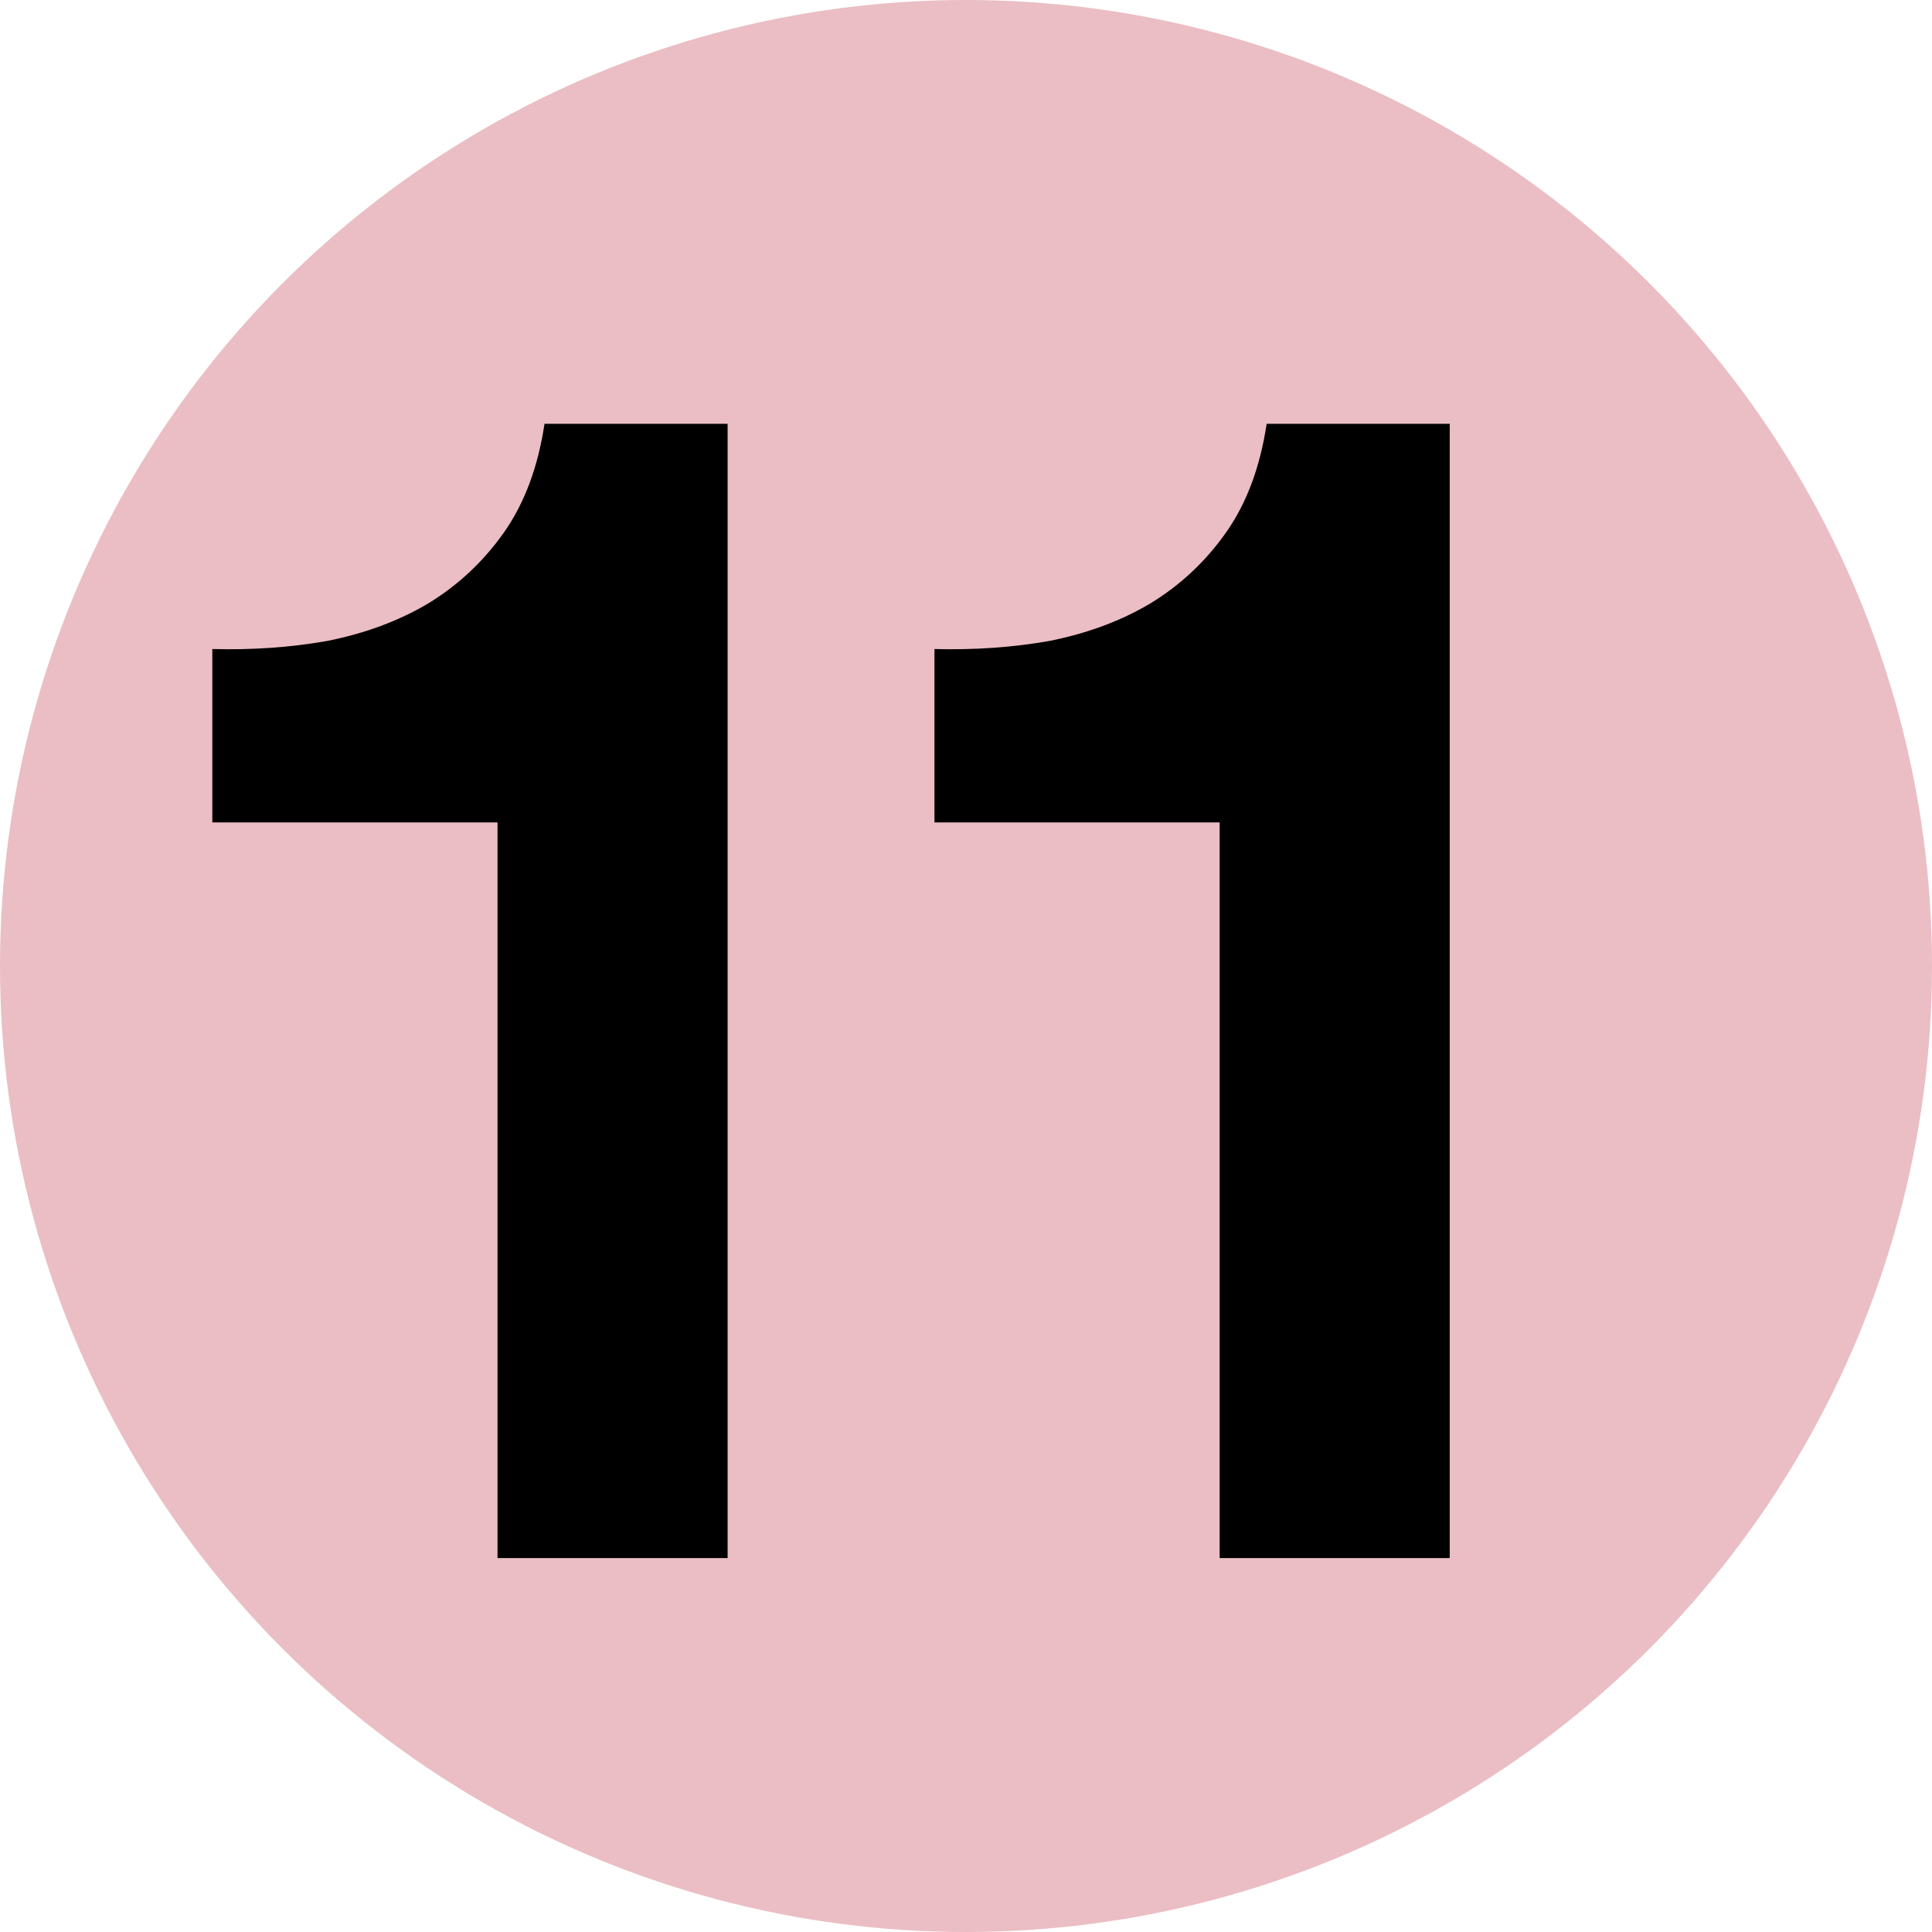
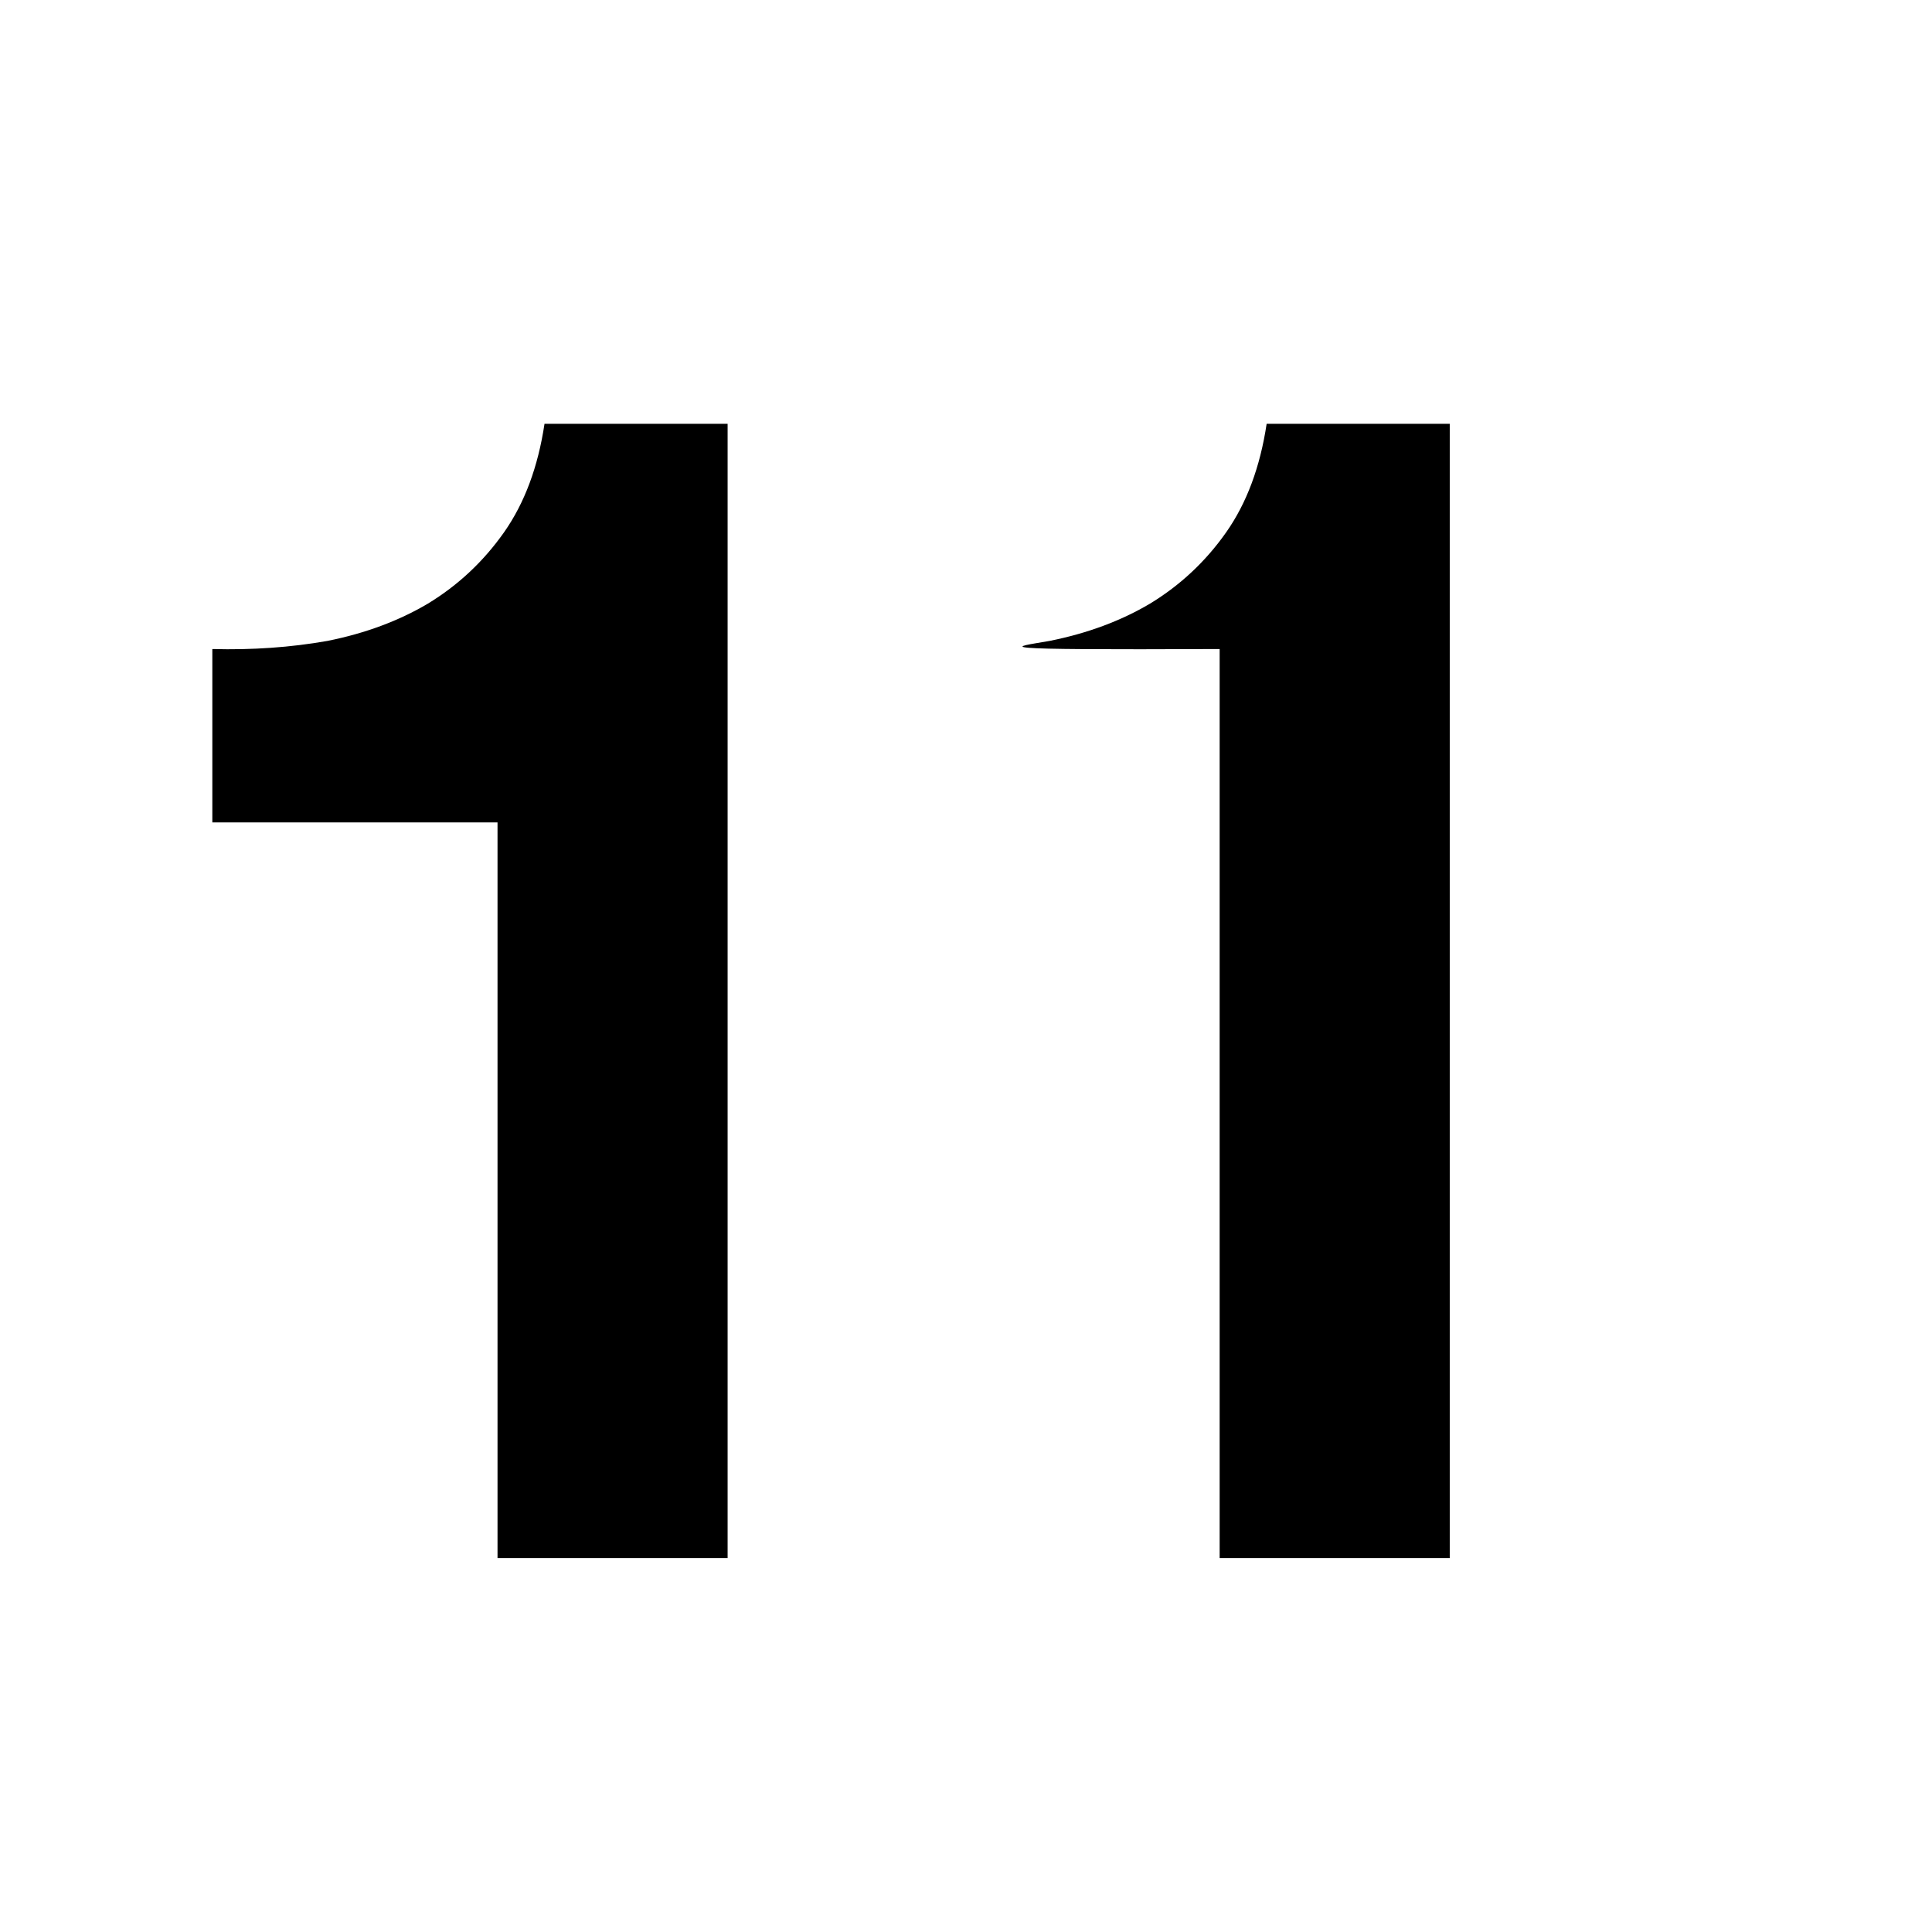
<svg xmlns="http://www.w3.org/2000/svg" width="31" height="31" viewBox="0 0 31 31" fill="none">
-   <circle cx="15.5" cy="15.5" r="15.5" fill="#EABEC4" />
-   <path d="M11.675 25H7.983V13.196H3.407V10.414C4.048 10.431 4.663 10.388 5.253 10.284C5.859 10.163 6.397 9.963 6.865 9.686C7.35 9.391 7.757 9.01 8.087 8.542C8.416 8.074 8.633 7.493 8.737 6.8H11.675V25ZM23.262 25H19.57V13.196H14.994V10.414C15.635 10.431 16.251 10.388 16.84 10.284C17.447 10.163 17.984 9.963 18.452 9.686C18.937 9.391 19.345 9.01 19.674 8.542C20.003 8.074 20.22 7.493 20.324 6.8H23.262V25Z" fill="black" />
+   <path d="M11.675 25H7.983V13.196H3.407V10.414C4.048 10.431 4.663 10.388 5.253 10.284C5.859 10.163 6.397 9.963 6.865 9.686C7.35 9.391 7.757 9.01 8.087 8.542C8.416 8.074 8.633 7.493 8.737 6.8H11.675V25ZM23.262 25H19.57V13.196V10.414C15.635 10.431 16.251 10.388 16.84 10.284C17.447 10.163 17.984 9.963 18.452 9.686C18.937 9.391 19.345 9.01 19.674 8.542C20.003 8.074 20.22 7.493 20.324 6.8H23.262V25Z" fill="black" />
</svg>